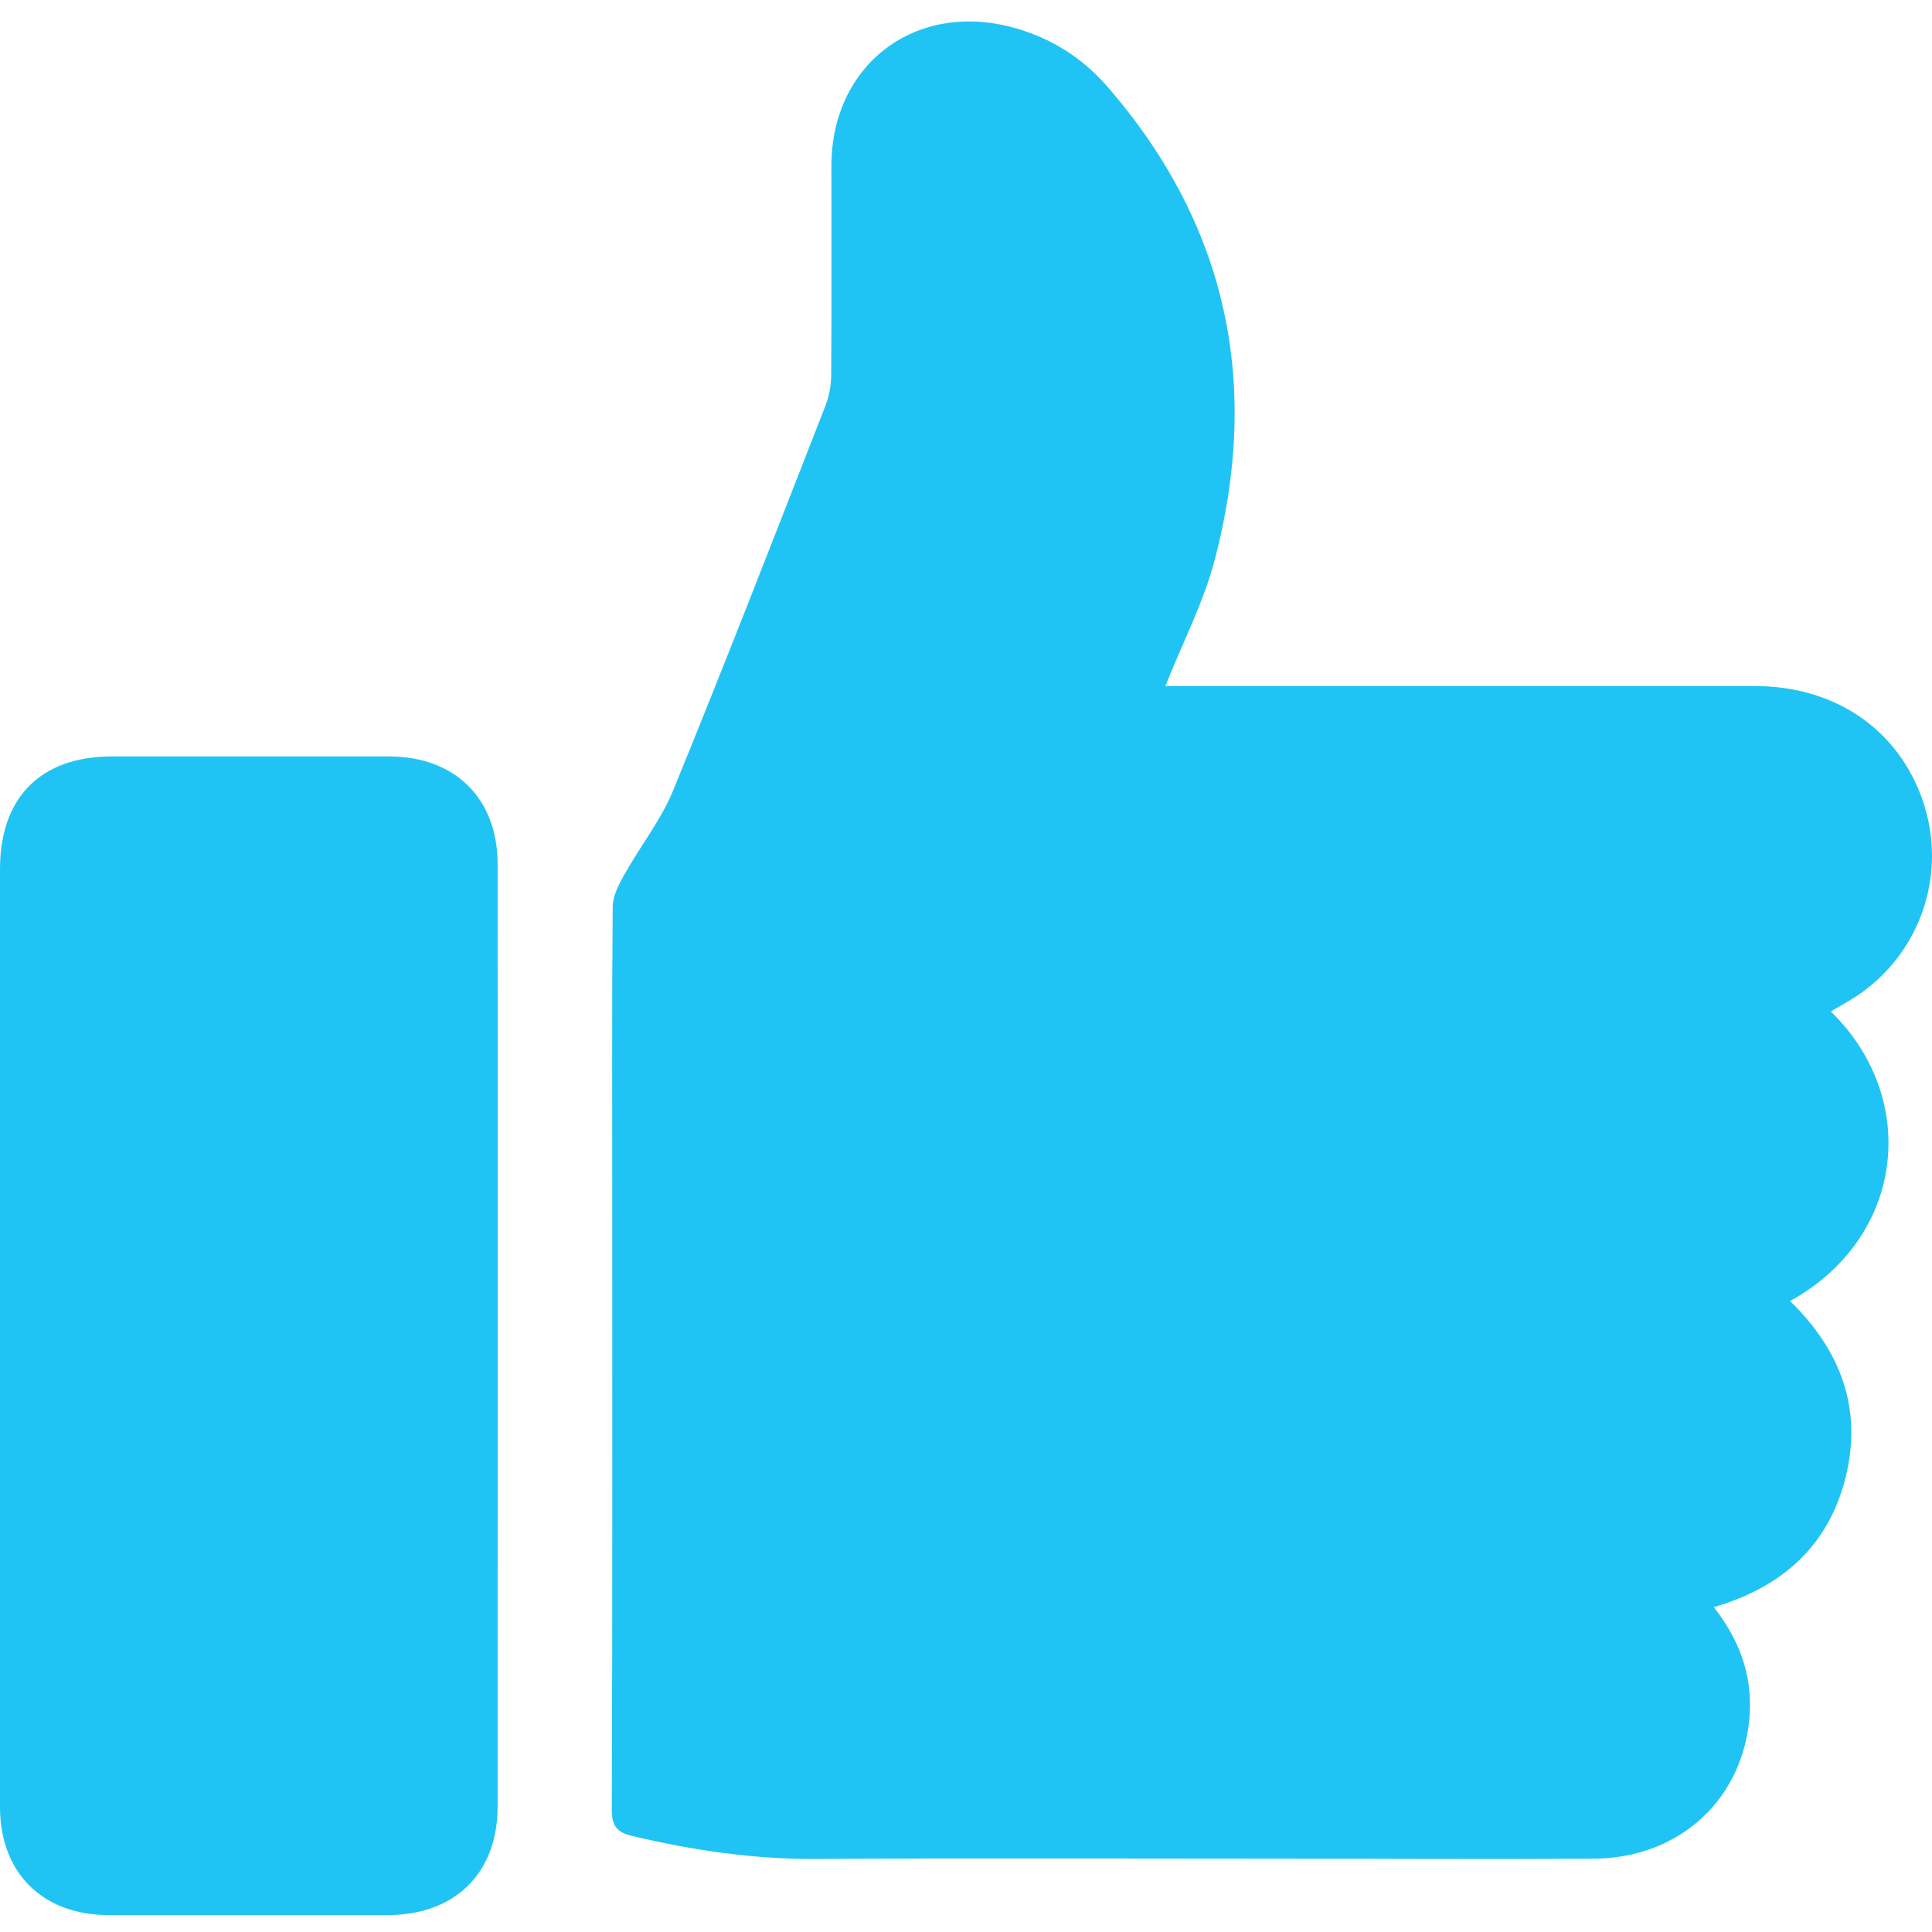
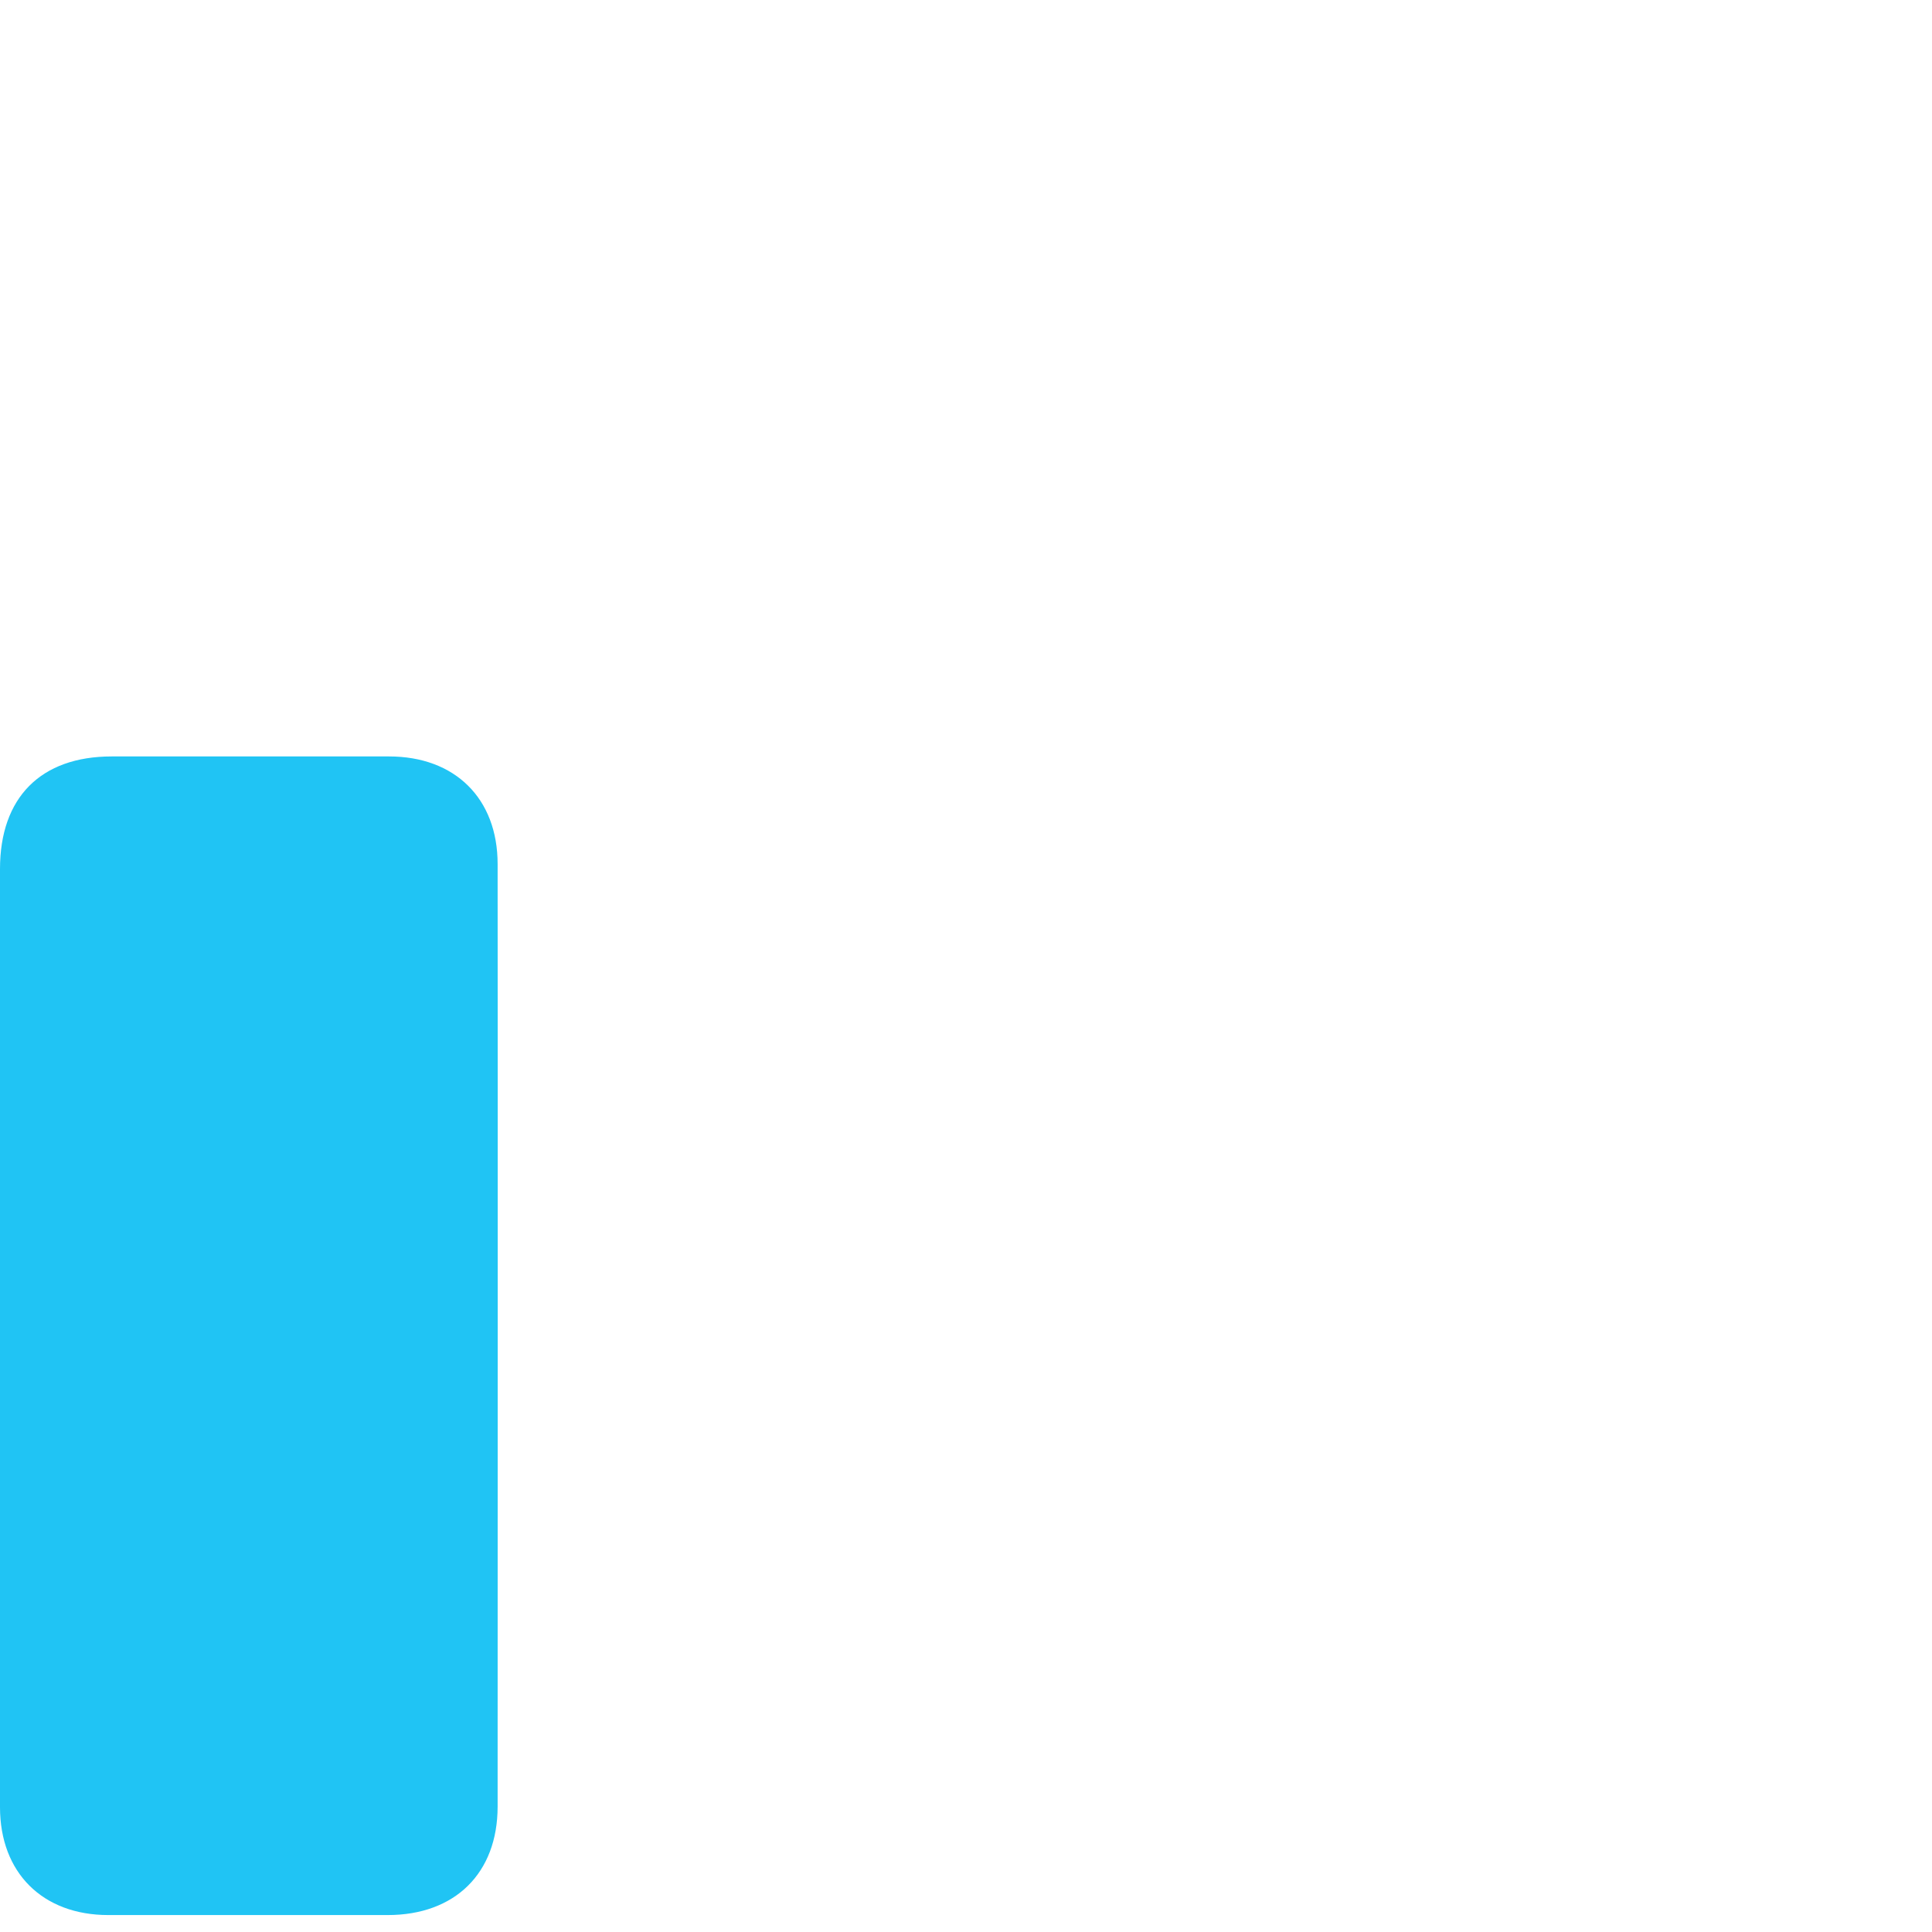
<svg xmlns="http://www.w3.org/2000/svg" width="30" height="30" viewBox="0 0 30 30" fill="none">
  <g clip-path="url(#clip0_1101_5383)">
-     <path d="M28.438 15.714C29.827 17.082 29.561 19.232 27.796 20.202C28.577 20.963 28.926 21.867 28.658 22.942C28.392 24.006 27.673 24.645 26.612 24.956C27 25.451 27.202 25.985 27.171 26.589C27.101 27.909 26.099 28.854 24.752 28.861C23.15 28.872 21.548 28.861 19.943 28.861C17.517 28.861 15.091 28.851 12.669 28.865C11.703 28.872 10.764 28.732 9.828 28.512C9.587 28.456 9.5 28.366 9.5 28.1C9.511 24.991 9.507 21.878 9.507 18.768C9.507 17.208 9.5 15.648 9.514 14.084C9.514 13.916 9.605 13.739 9.692 13.585C9.94 13.142 10.264 12.733 10.453 12.273C11.263 10.294 12.037 8.297 12.816 6.304C12.875 6.154 12.907 5.983 12.907 5.823C12.914 4.741 12.91 3.659 12.91 2.577C12.91 0.999 14.219 0.008 15.744 0.431C16.323 0.591 16.808 0.898 17.199 1.349C19.063 3.498 19.576 5.966 18.864 8.688C18.69 9.351 18.365 9.976 18.096 10.653C18.177 10.653 18.295 10.653 18.41 10.653C21.356 10.653 24.302 10.653 27.248 10.653C28.48 10.653 29.45 11.309 29.841 12.388C30.27 13.571 29.809 14.88 28.727 15.532C28.64 15.585 28.549 15.637 28.431 15.704L28.438 15.714Z" fill="#20C4F4" />
    <path d="M0 20.733C0 18.321 0 15.906 0 13.494C0 12.384 0.632 11.746 1.735 11.746C3.169 11.746 4.607 11.746 6.041 11.746C7.064 11.746 7.727 12.398 7.727 13.417C7.731 18.297 7.727 23.176 7.727 28.052C7.727 29.088 7.064 29.737 6.02 29.737C4.576 29.737 3.127 29.737 1.682 29.737C0.663 29.737 0 29.081 0 28.062C0 25.619 0 23.172 0 20.729V20.733Z" fill="#20C4F4" />
  </g>
  <defs>
    <clipPath id="clip0_1101_5383">
      <rect width="30" height="30" fill="white" />
    </clipPath>
  </defs>
</svg>